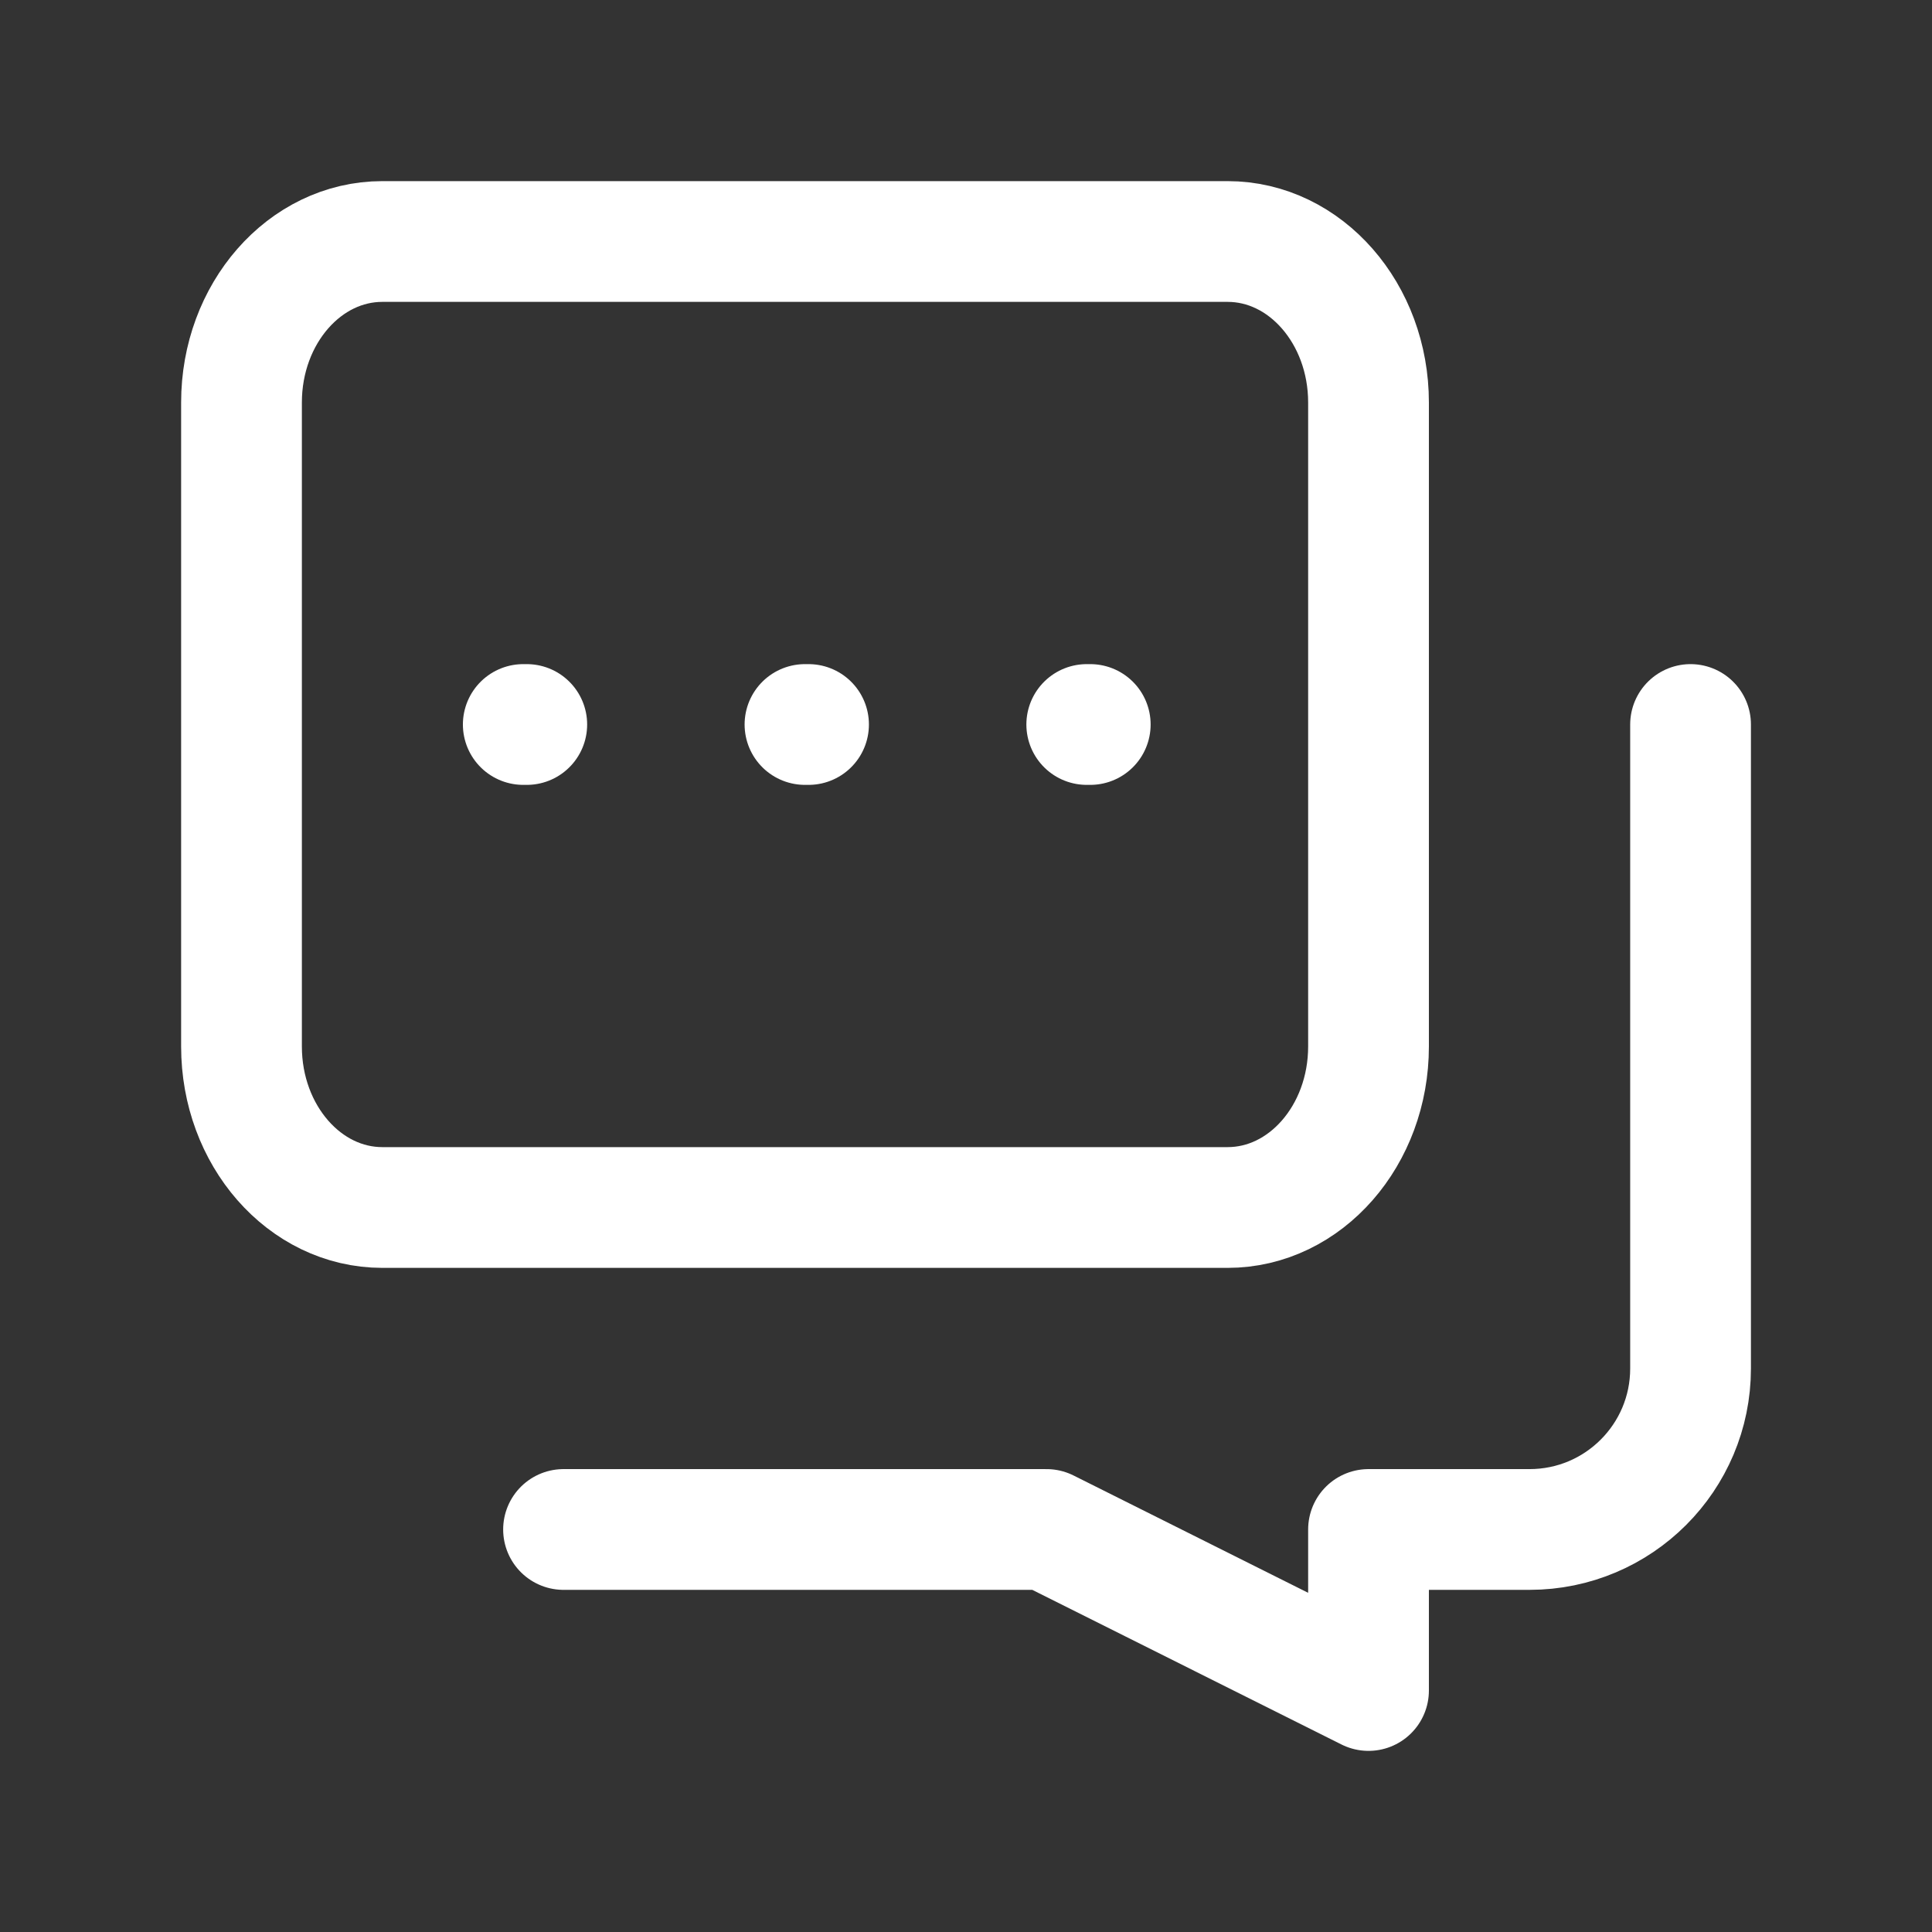
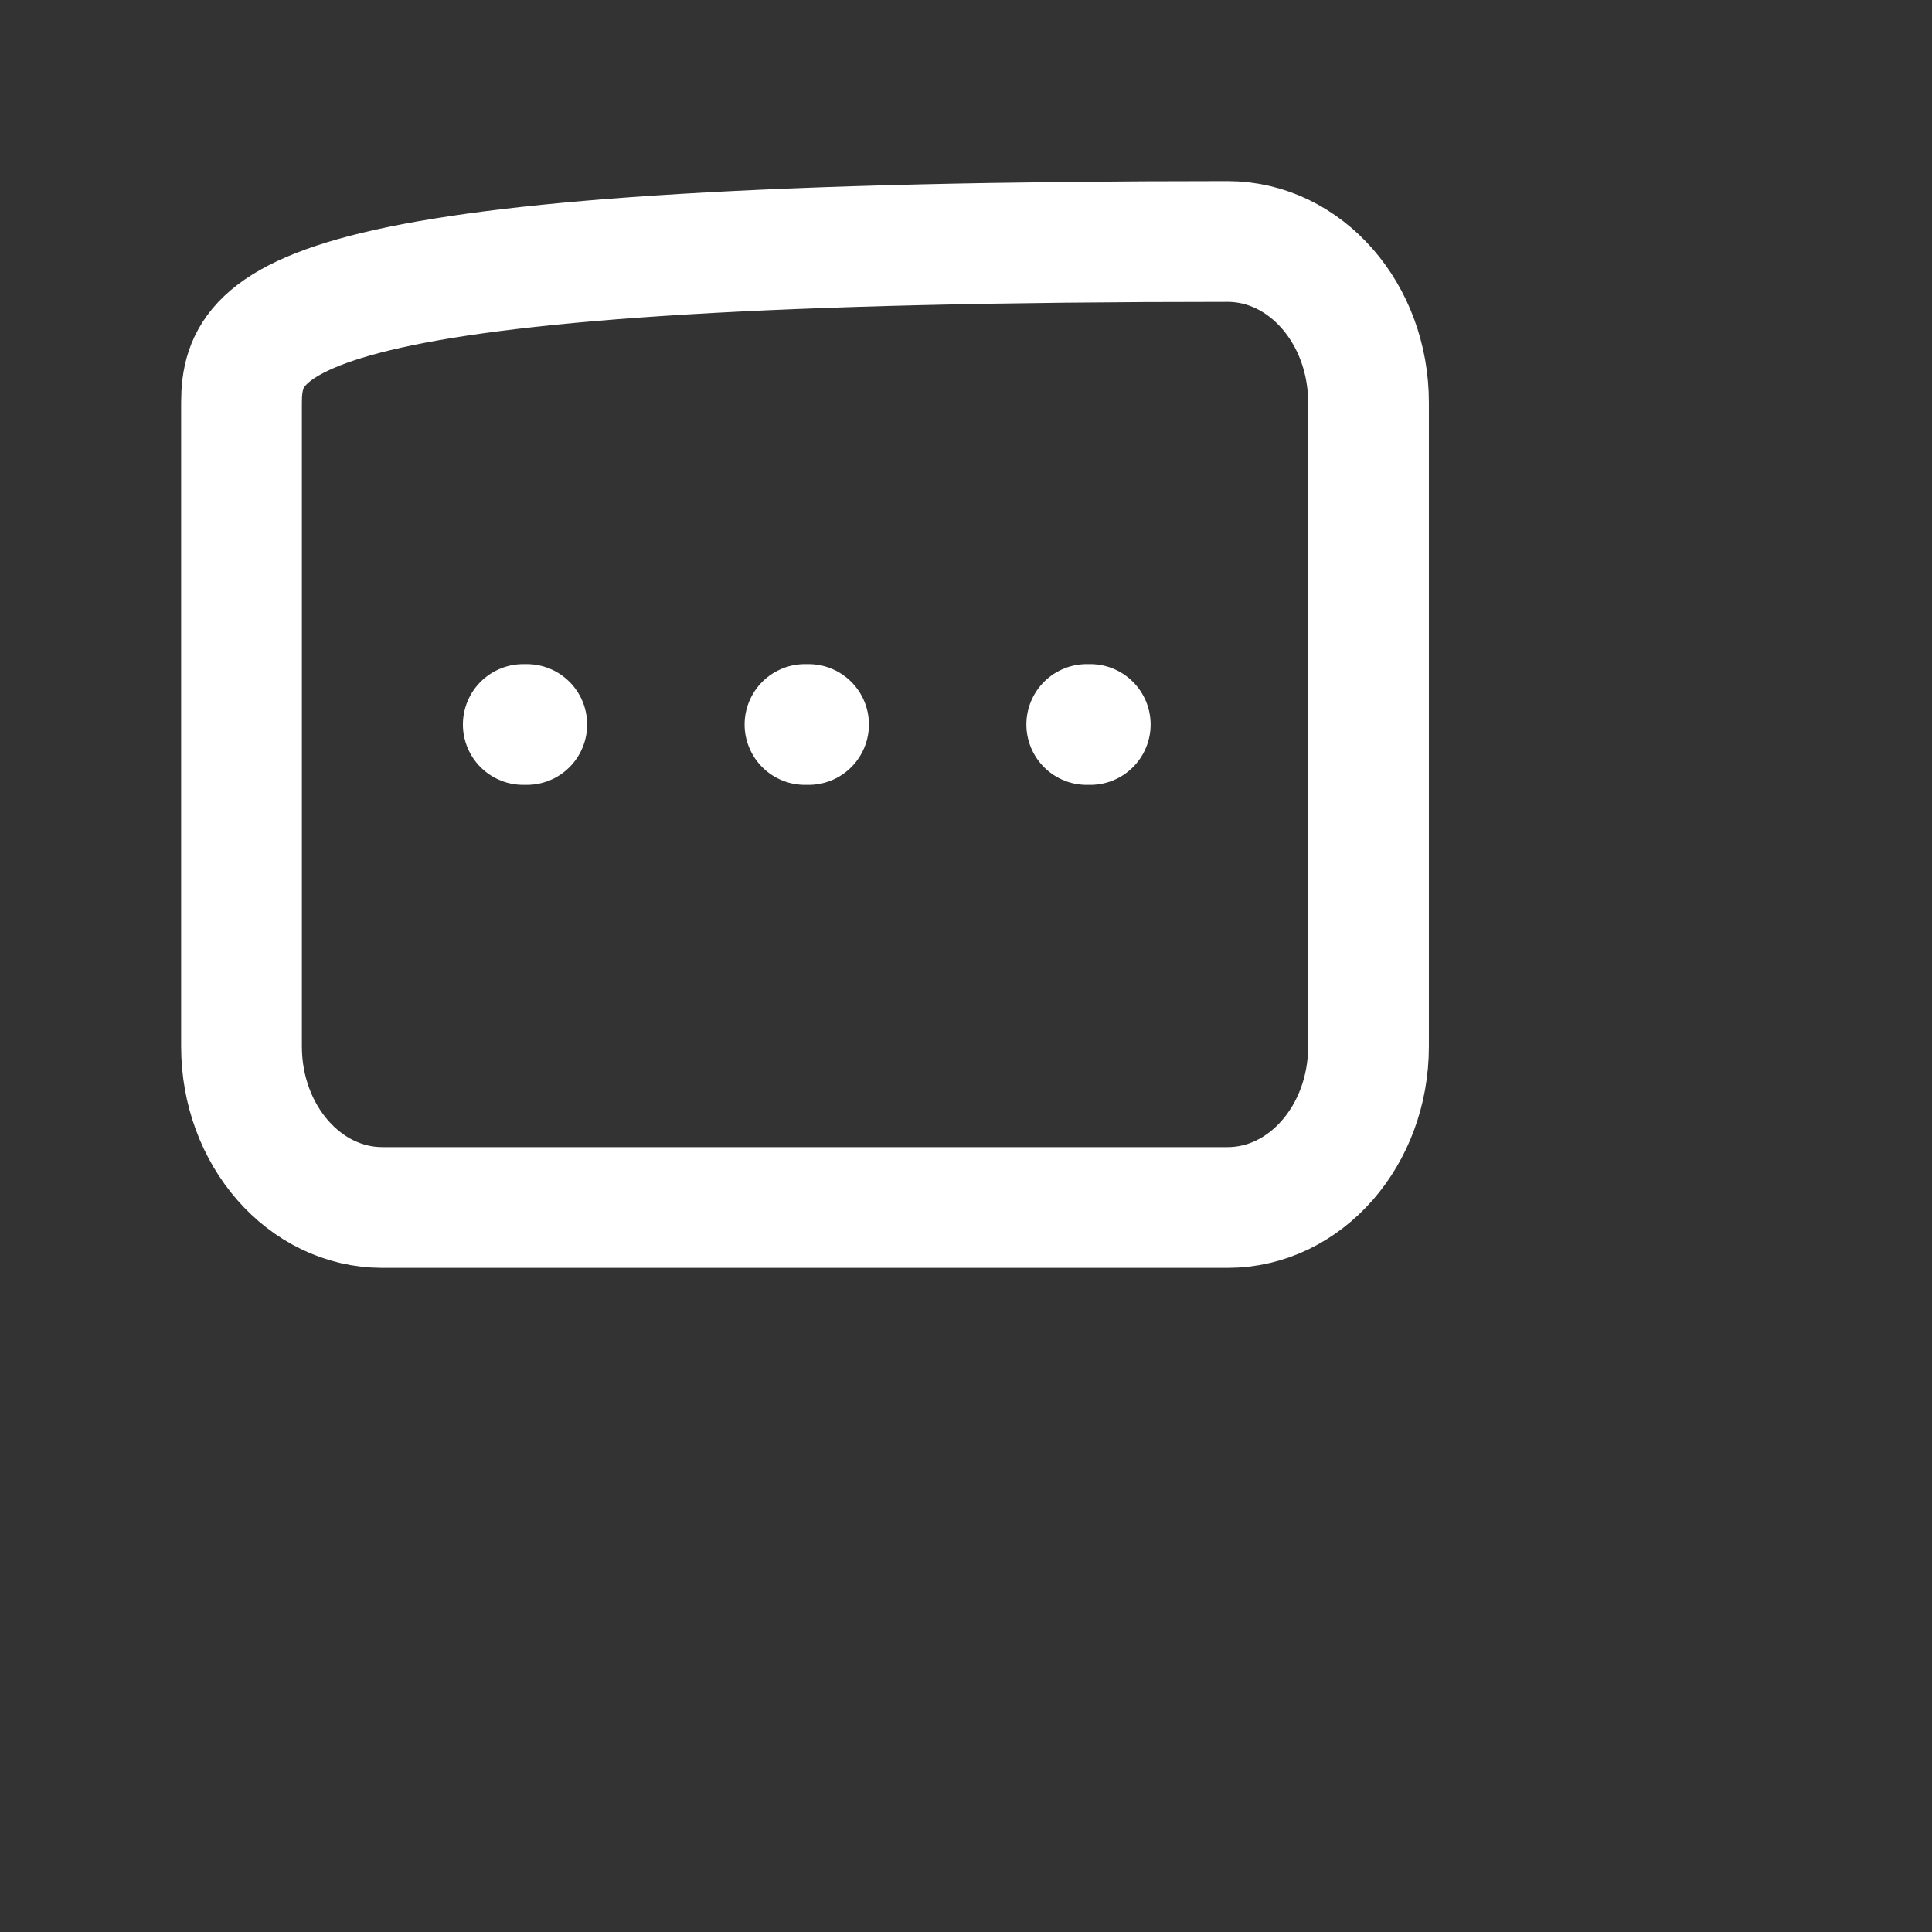
<svg xmlns="http://www.w3.org/2000/svg" width="32" height="32" viewBox="0 0 32 32" fill="none">
  <rect x="0" y="0" width="32" height="32" fill="#333333" stroke="none" />
-   <path d="M8.667 12H8.725M13.333 12H13.392M18 12H18.058M4 6.667V17.333C4 18.806 5.045 20 6.333 20H20.333C21.622 20 22.667 18.806 22.667 17.333V6.667C22.667 5.194 21.622 4 20.333 4H6.333C5.045 4 4 5.194 4 6.667Z" stroke="white" stroke-width="2" stroke-linecap="round" stroke-linejoin="round" />
-   <path d="M28.001 12V22.667C28.001 24.139 26.807 25.333 25.334 25.333H22.667V28L17.334 25.333H9.334" stroke="white" stroke-width="2" stroke-linecap="round" stroke-linejoin="round" />
+   <path d="M8.667 12H8.725M13.333 12H13.392M18 12H18.058M4 6.667V17.333C4 18.806 5.045 20 6.333 20H20.333C21.622 20 22.667 18.806 22.667 17.333V6.667C22.667 5.194 21.622 4 20.333 4C5.045 4 4 5.194 4 6.667Z" stroke="white" stroke-width="2" stroke-linecap="round" stroke-linejoin="round" />
</svg>